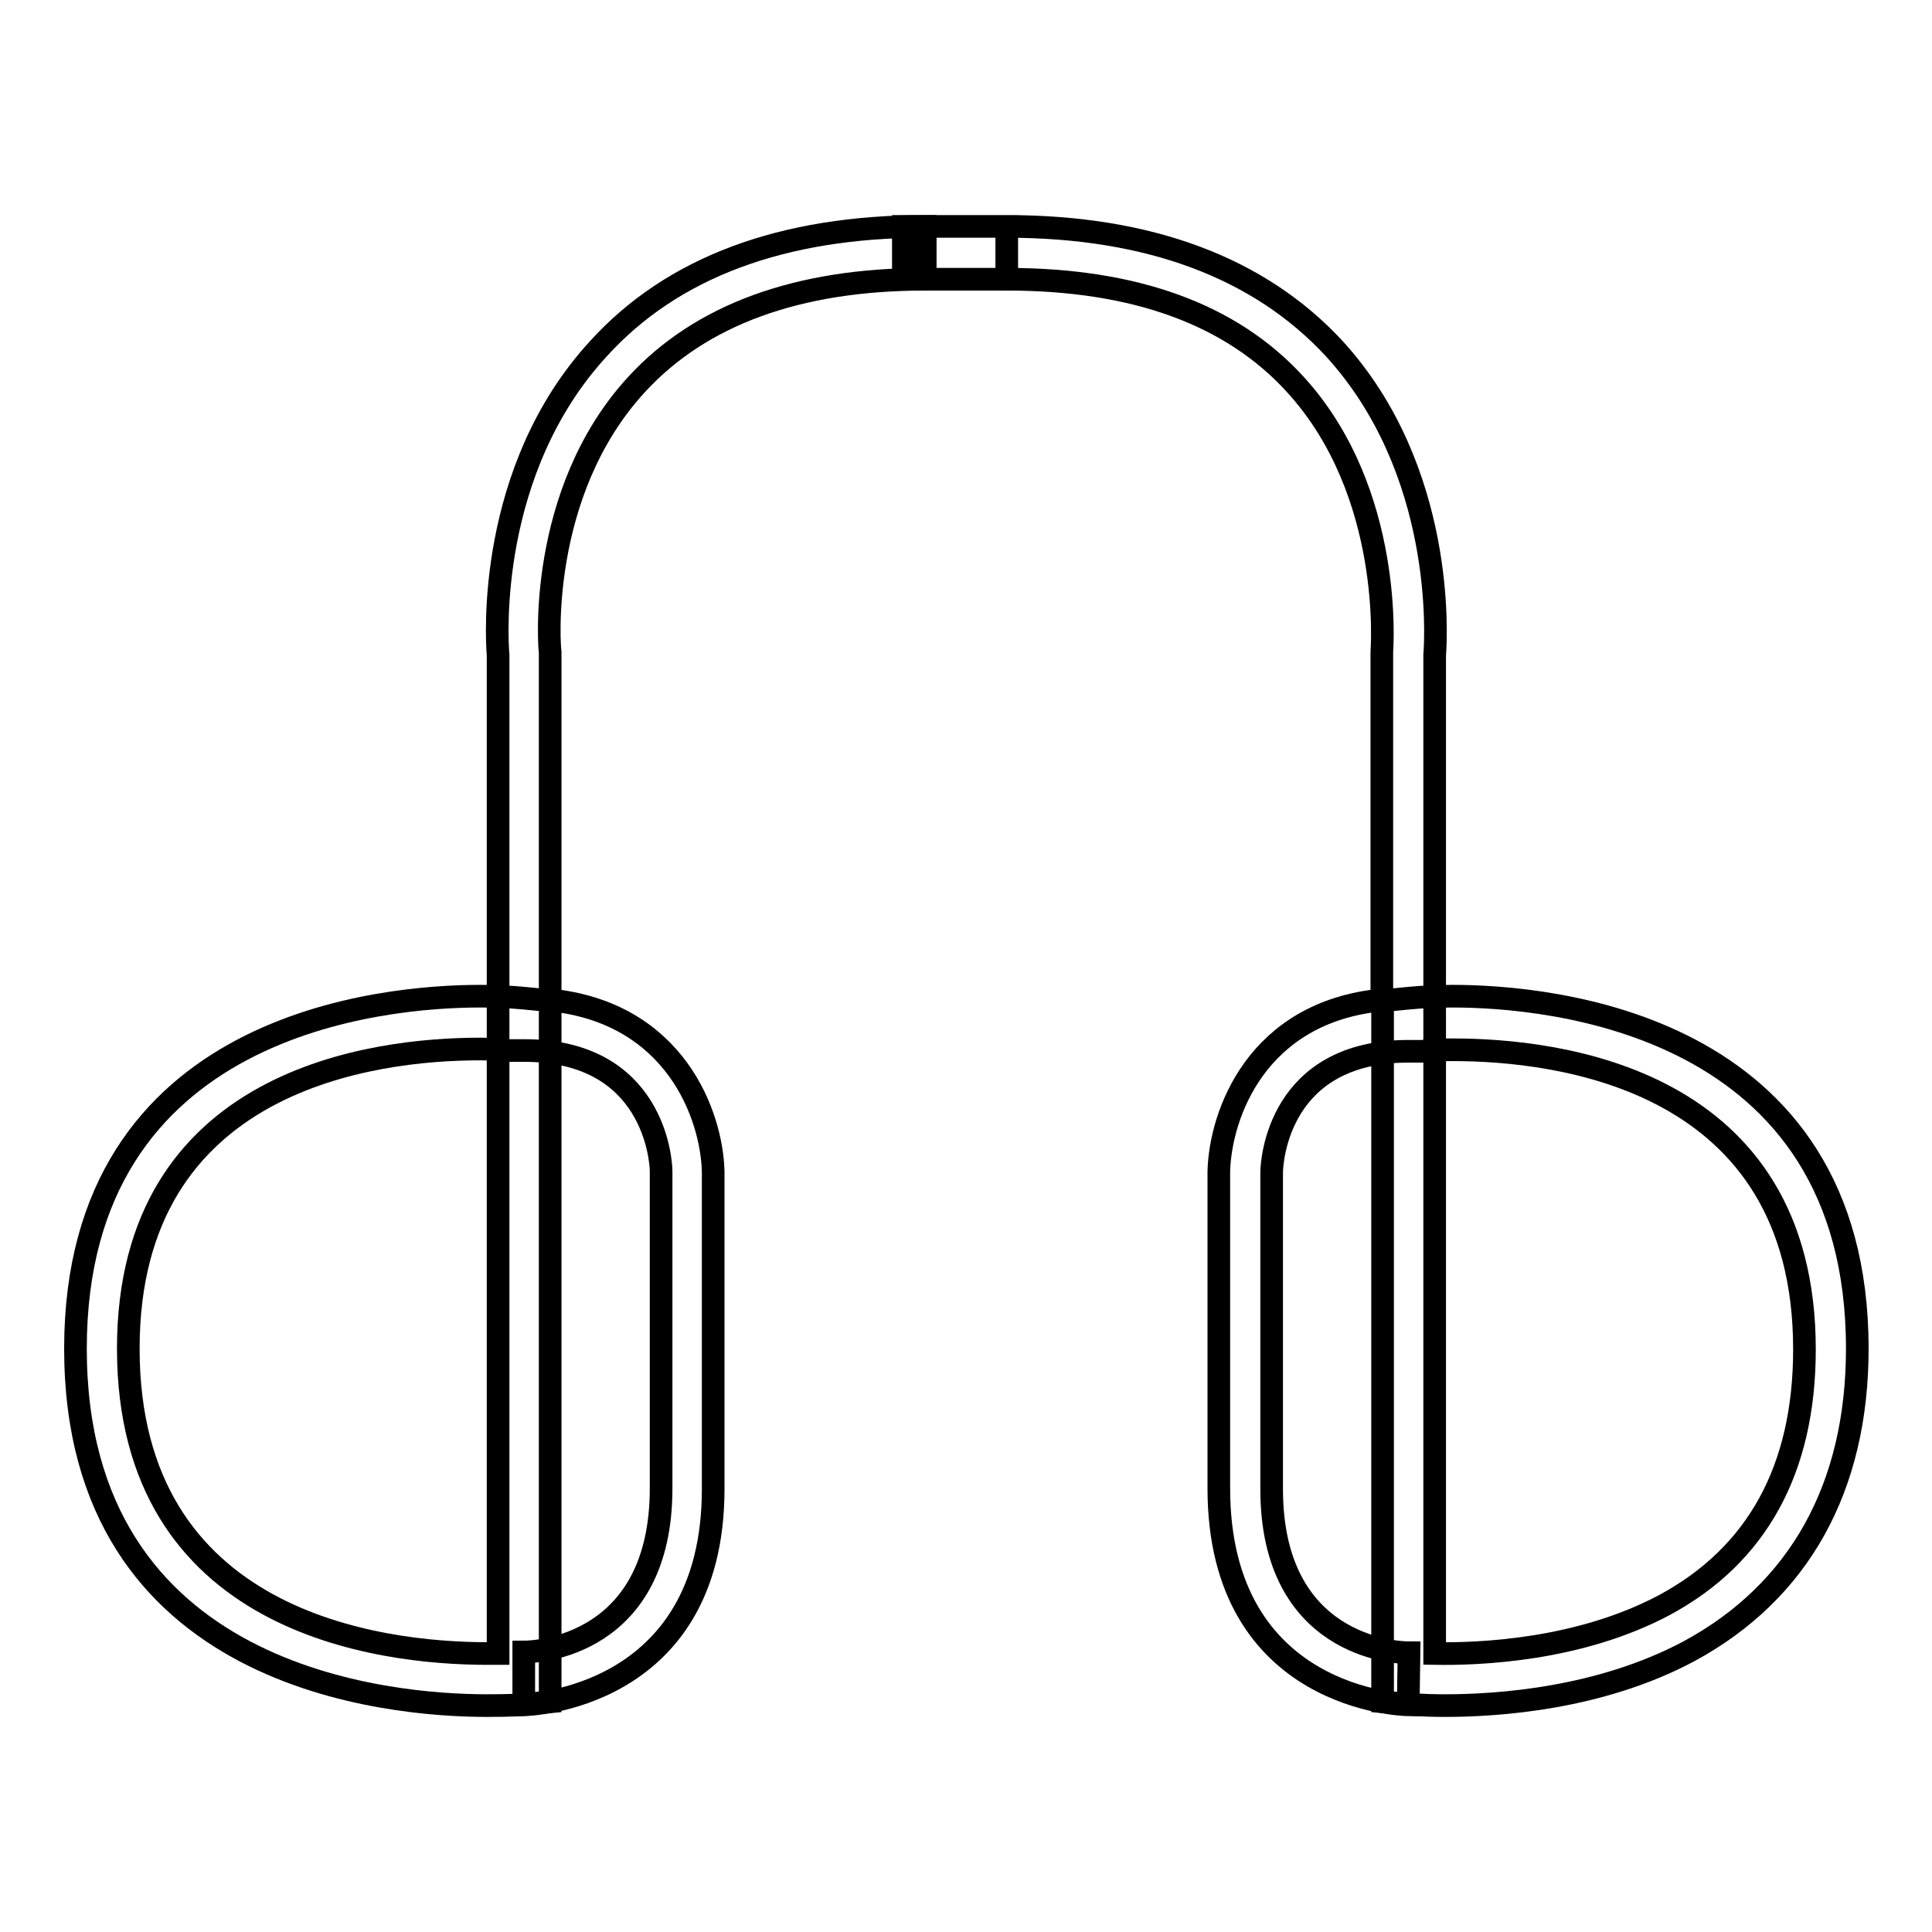
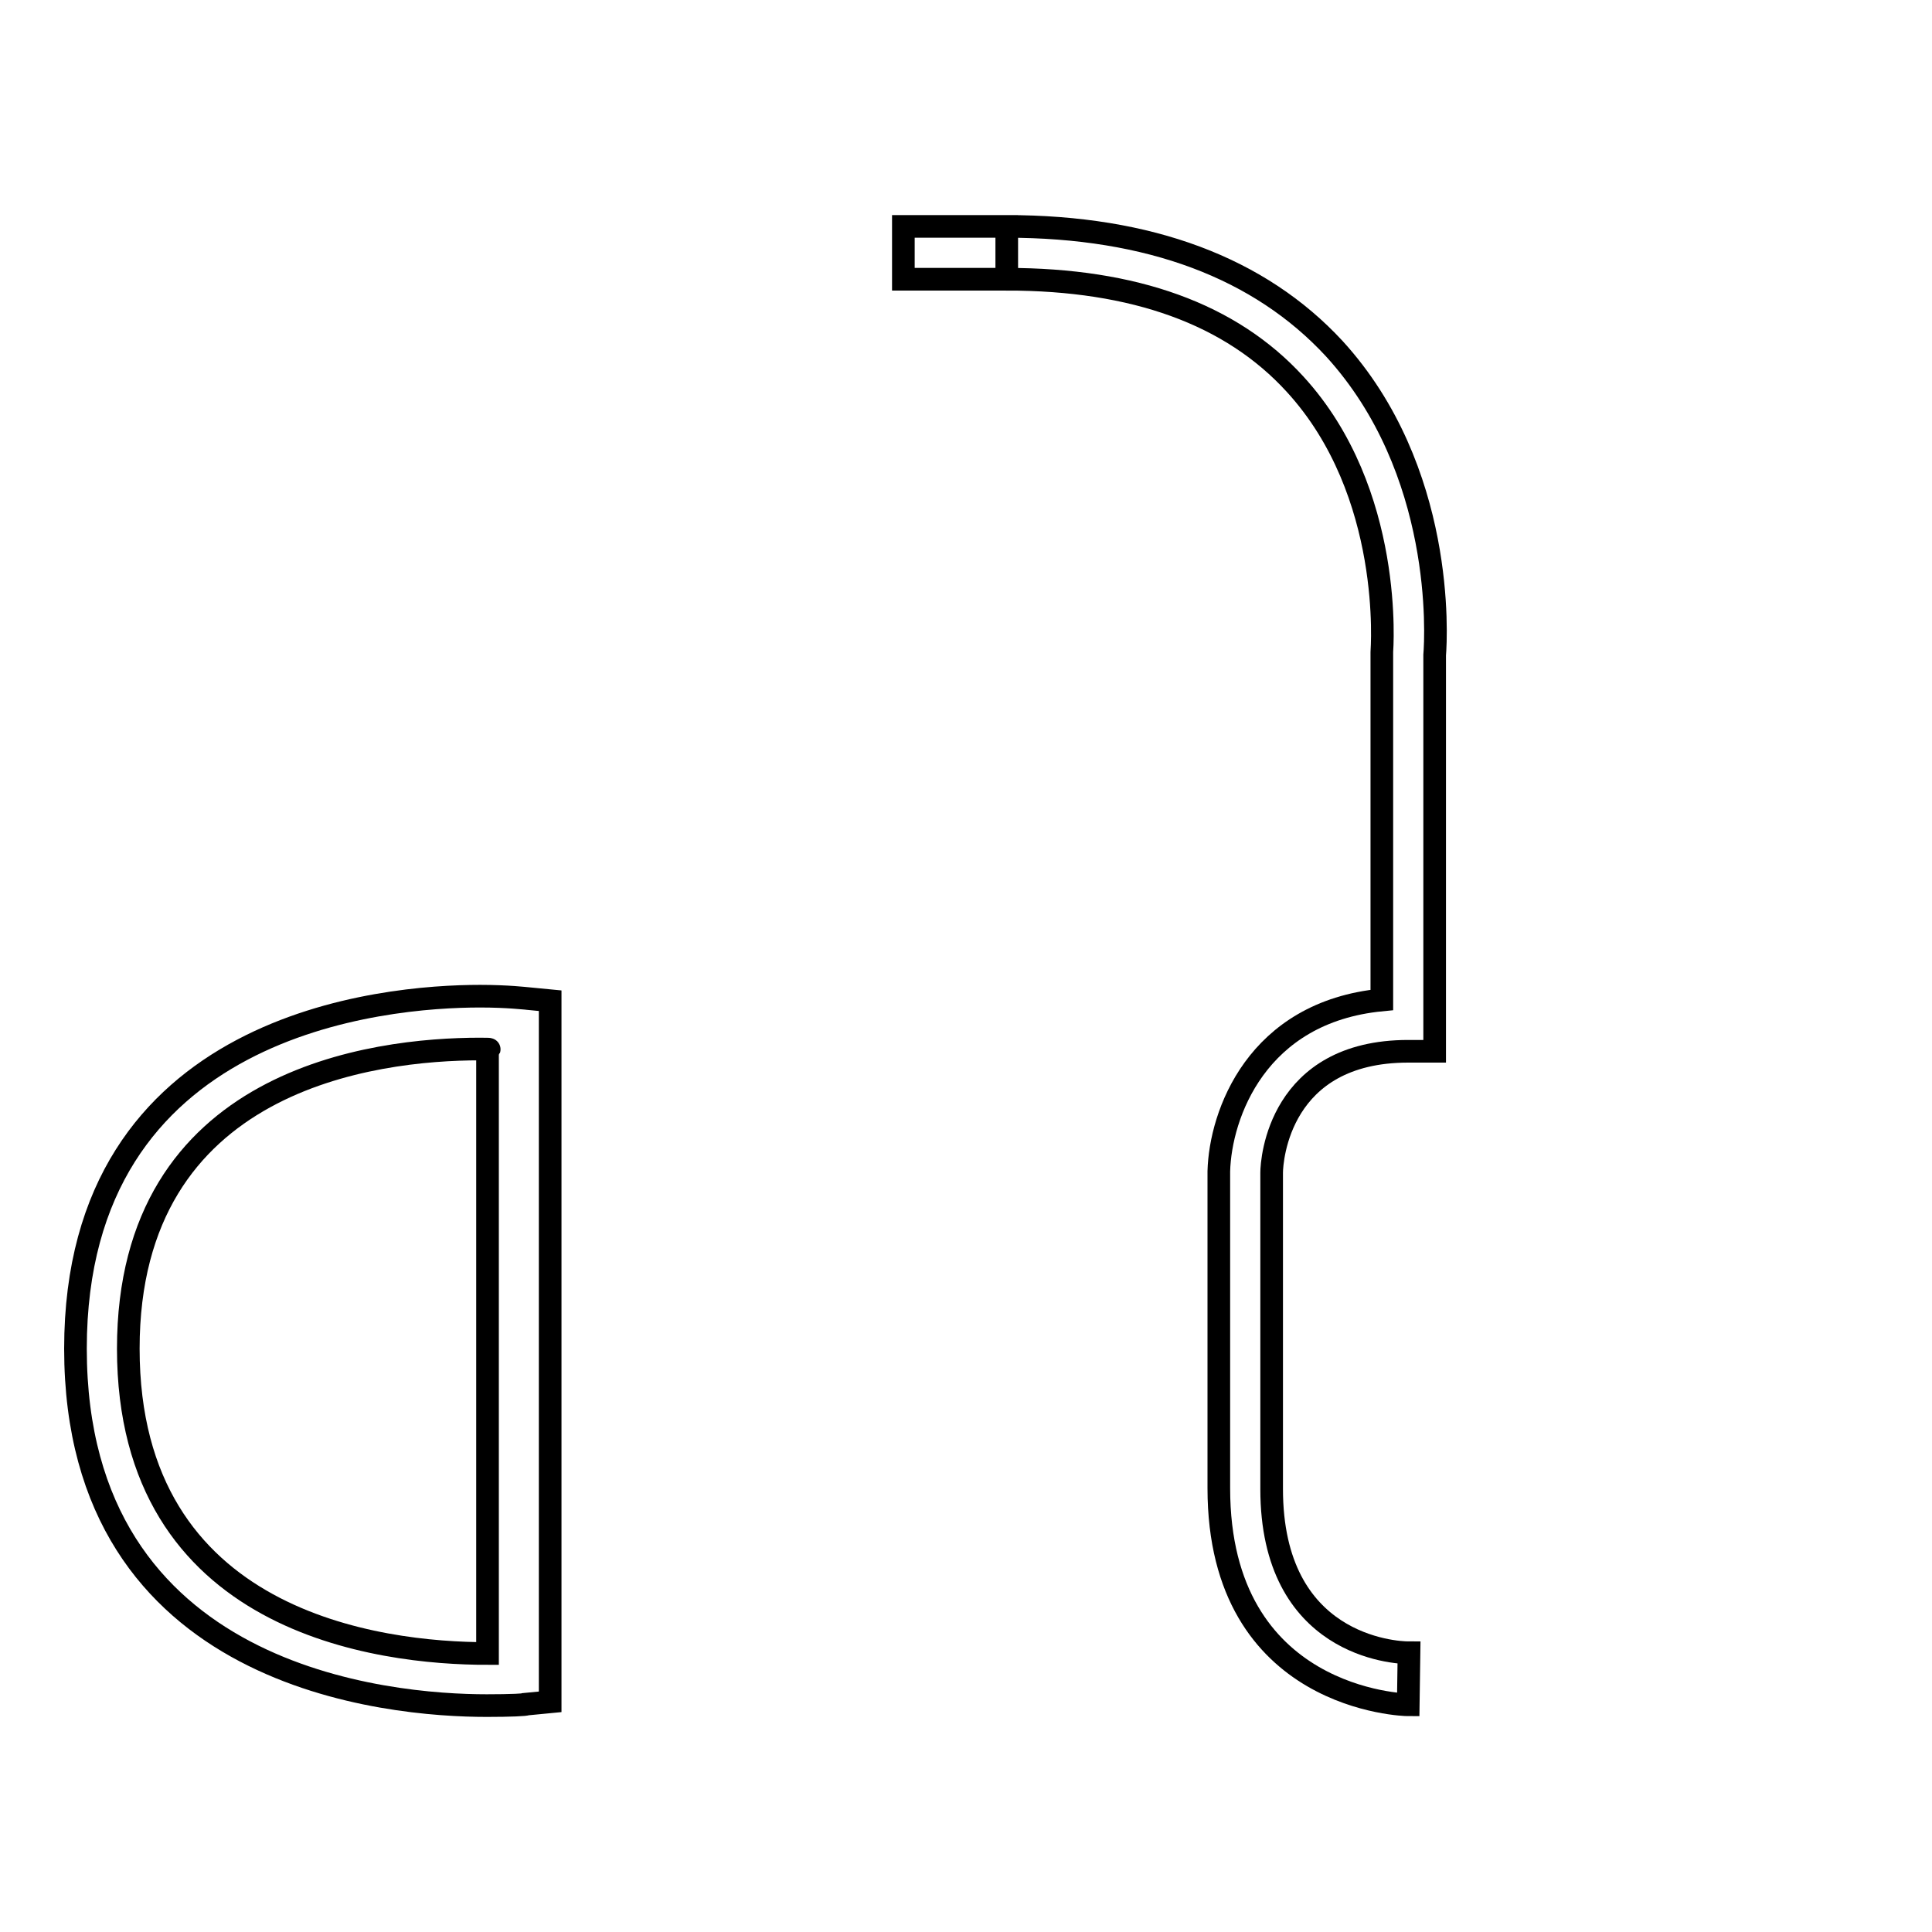
<svg xmlns="http://www.w3.org/2000/svg" version="1.1" x="0px" y="0px" viewBox="0 0 256 256" enable-background="new 0 0 256 256" xml:space="preserve">
  <g>
-     <path stroke-width="3" fill-opacity="0" stroke="#000000" d="M64.5,226c-12.8,0-54.5-3.4-54.5-47.3c0-43.3,41-46.7,53.6-46.7c3.7,0,6.1,0.3,6.2,0.3l3.1,0.3v92.9 l-3.1,0.3C69.7,225.9,67.7,226,64.5,226z M63.6,139c-14,0-46.6,3.9-46.6,39.7c0,36.4,33.3,40.4,47.6,40.4c0.5,0,1,0,1.4,0v-80 C65.2,139,64.5,139,63.6,139L63.6,139z" />
-     <path stroke-width="3" fill-opacity="0" stroke="#000000" d="M69.4,225.9l0-7l0,3.5l0-3.5c1.9,0,18.2-0.9,18.2-21.7v-42c0-1.5-1-16-18.1-16h-3.5V86.8 c-0.2-2.3-1.5-24.5,13.3-40.6C89.1,35.4,103.7,30,122.6,30v7c-16.9,0-29.8,4.7-38.3,14C71.1,65.4,72.8,86.1,72.9,86.4l0,0.3v45.8 c16.6,1.7,21.4,15.3,21.6,22.7v42.1C94.5,225.3,69.7,225.9,69.4,225.9L69.4,225.9z M191.5,226c-3.2,0-5.1-0.2-5.2-0.2l-3.1-0.3 v-92.9l3.1-0.3c0.1,0,2.5-0.3,6.2-0.3c12.6,0,53.6,3.4,53.6,46.7c0,18.4-7.7,32.2-22.3,40.1C212,225.1,198.5,226,191.5,226 L191.5,226z M190.1,219.1c5.9,0.1,19.1-0.4,30.4-6.4c12.3-6.6,18.6-18,18.6-33.9c0-35.9-32.6-39.7-46.6-39.7c-0.9,0-1.7,0-2.4,0 V219.1L190.1,219.1z" />
+     <path stroke-width="3" fill-opacity="0" stroke="#000000" d="M64.5,226c-12.8,0-54.5-3.4-54.5-47.3c0-43.3,41-46.7,53.6-46.7c3.7,0,6.1,0.3,6.2,0.3l3.1,0.3v92.9 l-3.1,0.3C69.7,225.9,67.7,226,64.5,226z M63.6,139c-14,0-46.6,3.9-46.6,39.7c0,36.4,33.3,40.4,47.6,40.4v-80 C65.2,139,64.5,139,63.6,139L63.6,139z" />
    <path stroke-width="3" fill-opacity="0" stroke="#000000" d="M186.6,225.9c-0.3,0-25.1-0.5-25.1-28.7v-42c0.2-7.5,5-21.1,21.6-22.7l0-46.1c0-0.2,1.7-21.1-11.5-35.5 c-8.5-9.3-21.3-13.9-38.2-13.9v-7c18.9,0,33.5,5.5,43.4,16.2c14.7,16.1,13.5,38.2,13.3,40.6v52.5h-3.5c-17.1,0-18.1,14.4-18.1,16.1 v41.9c0,20.8,16.3,21.7,18.2,21.7L186.6,225.9z M119.7,30h13.7v7h-13.7V30z" />
  </g>
</svg>